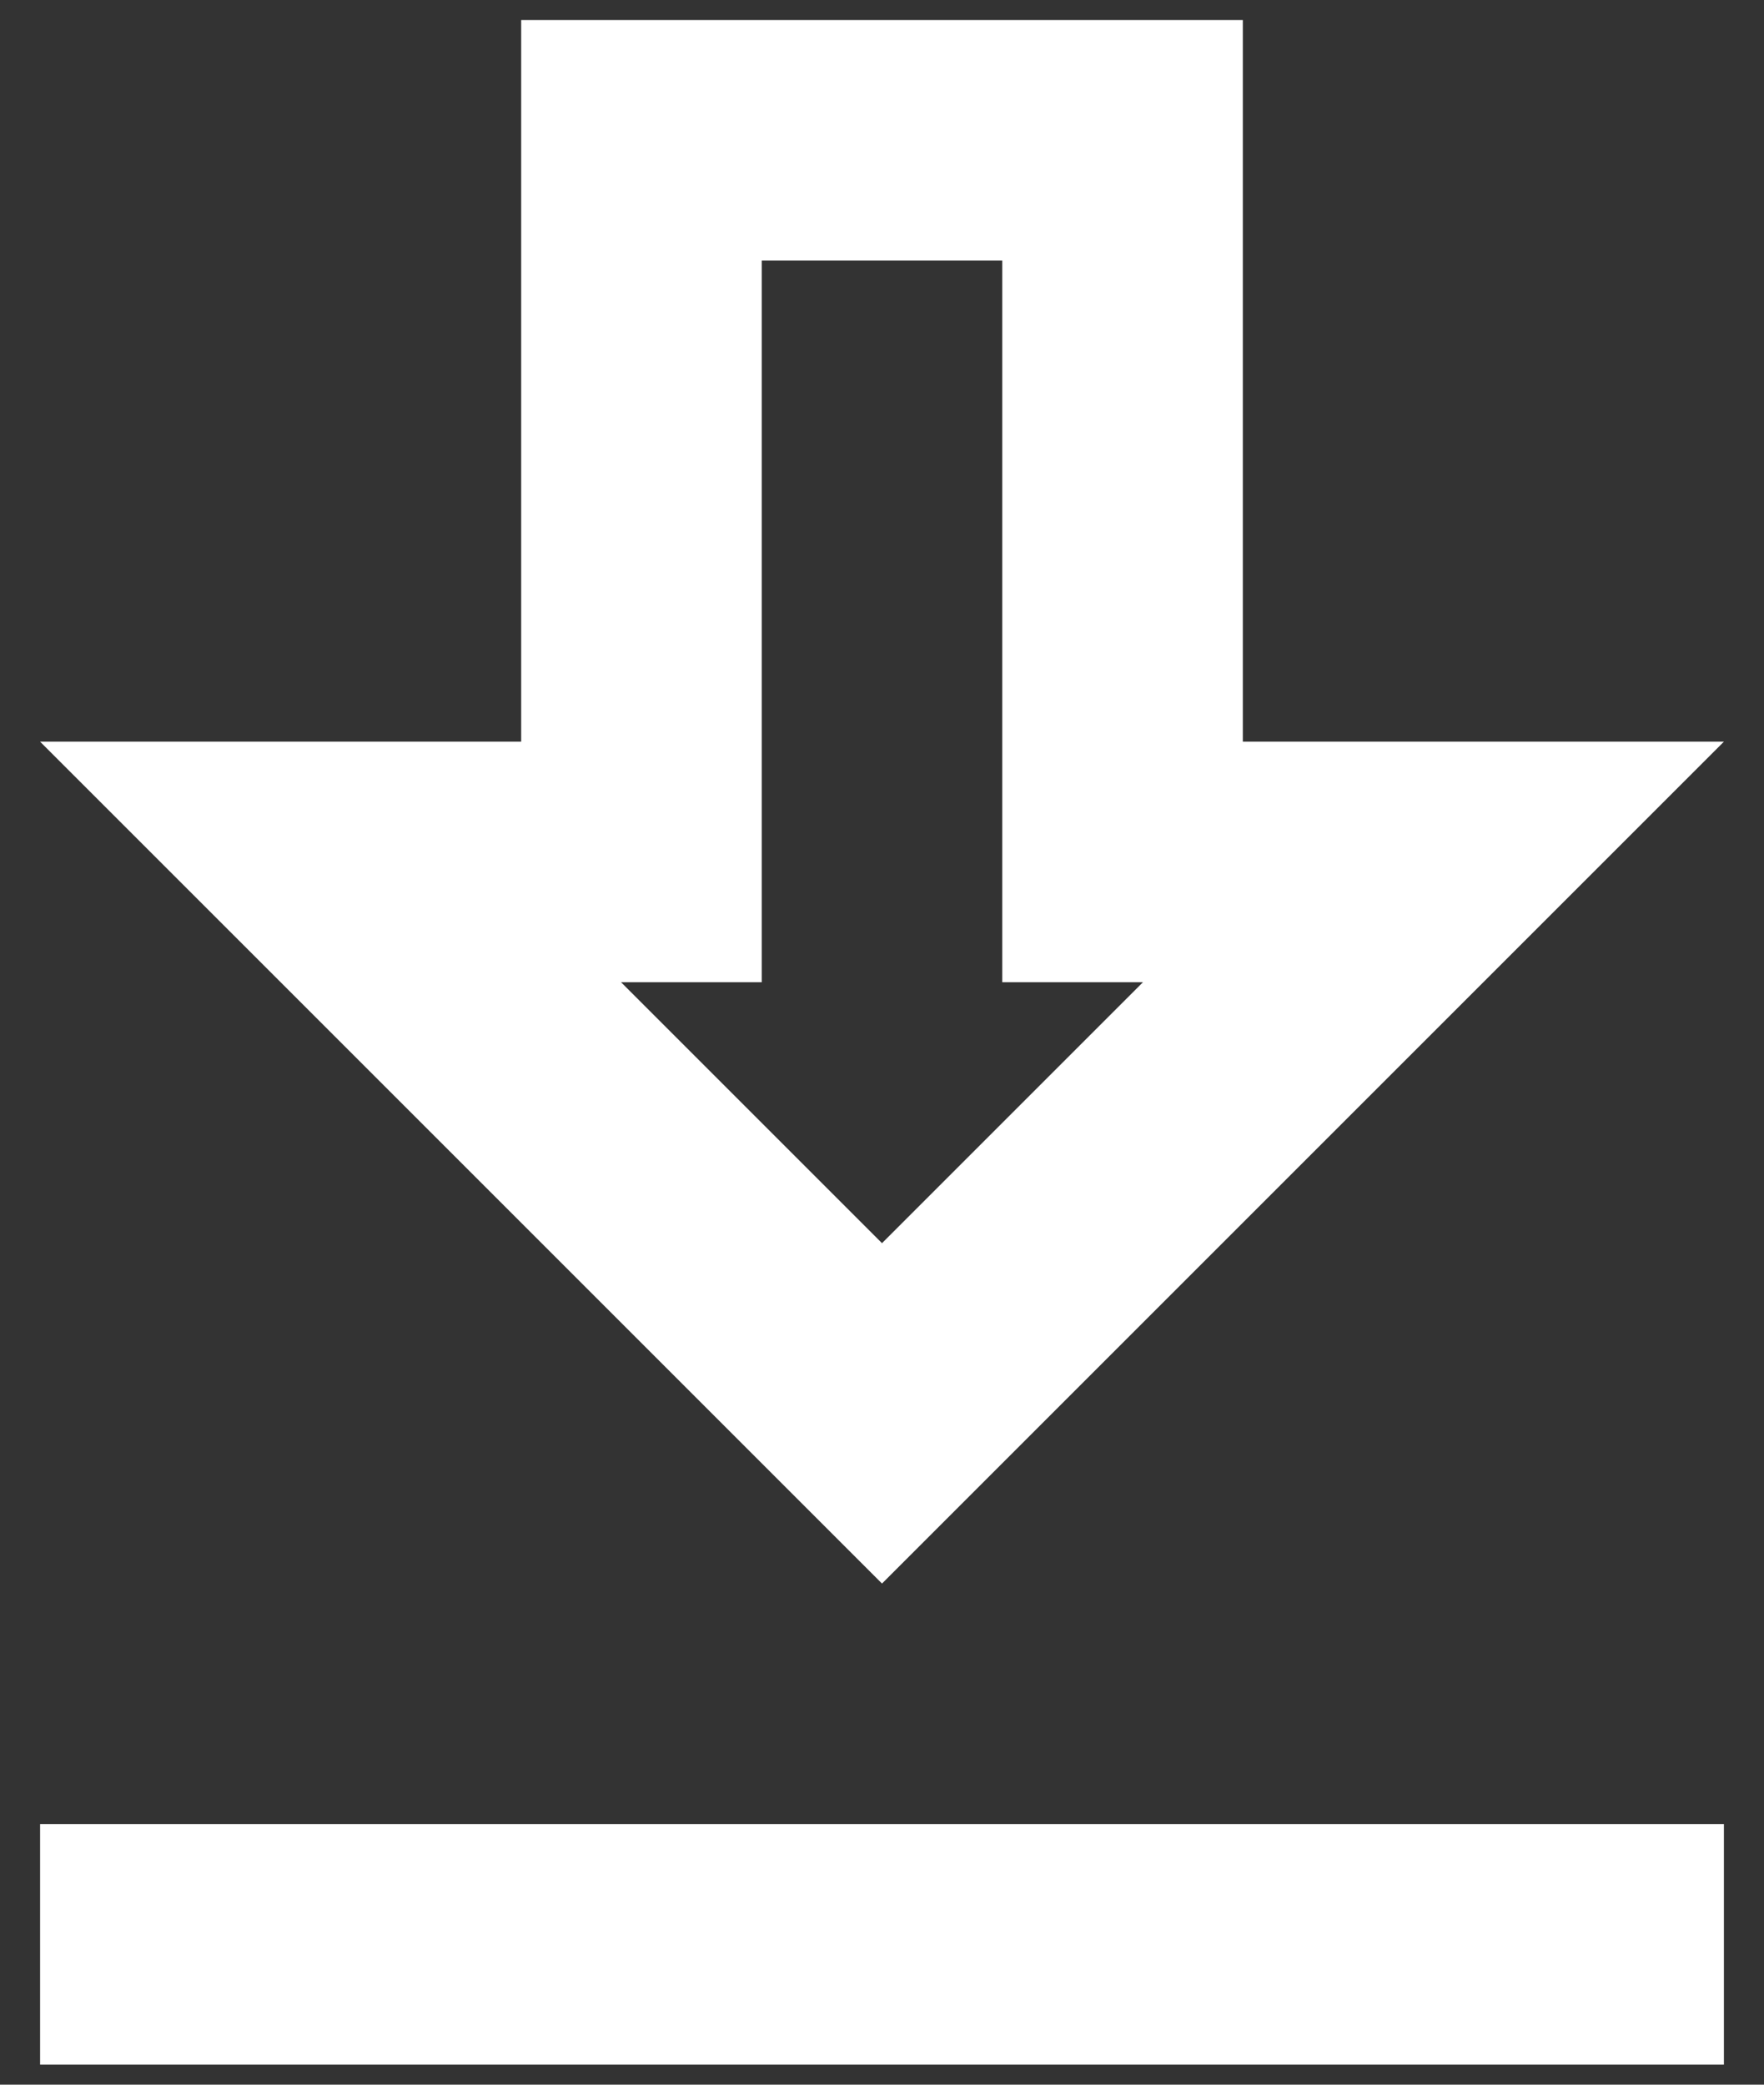
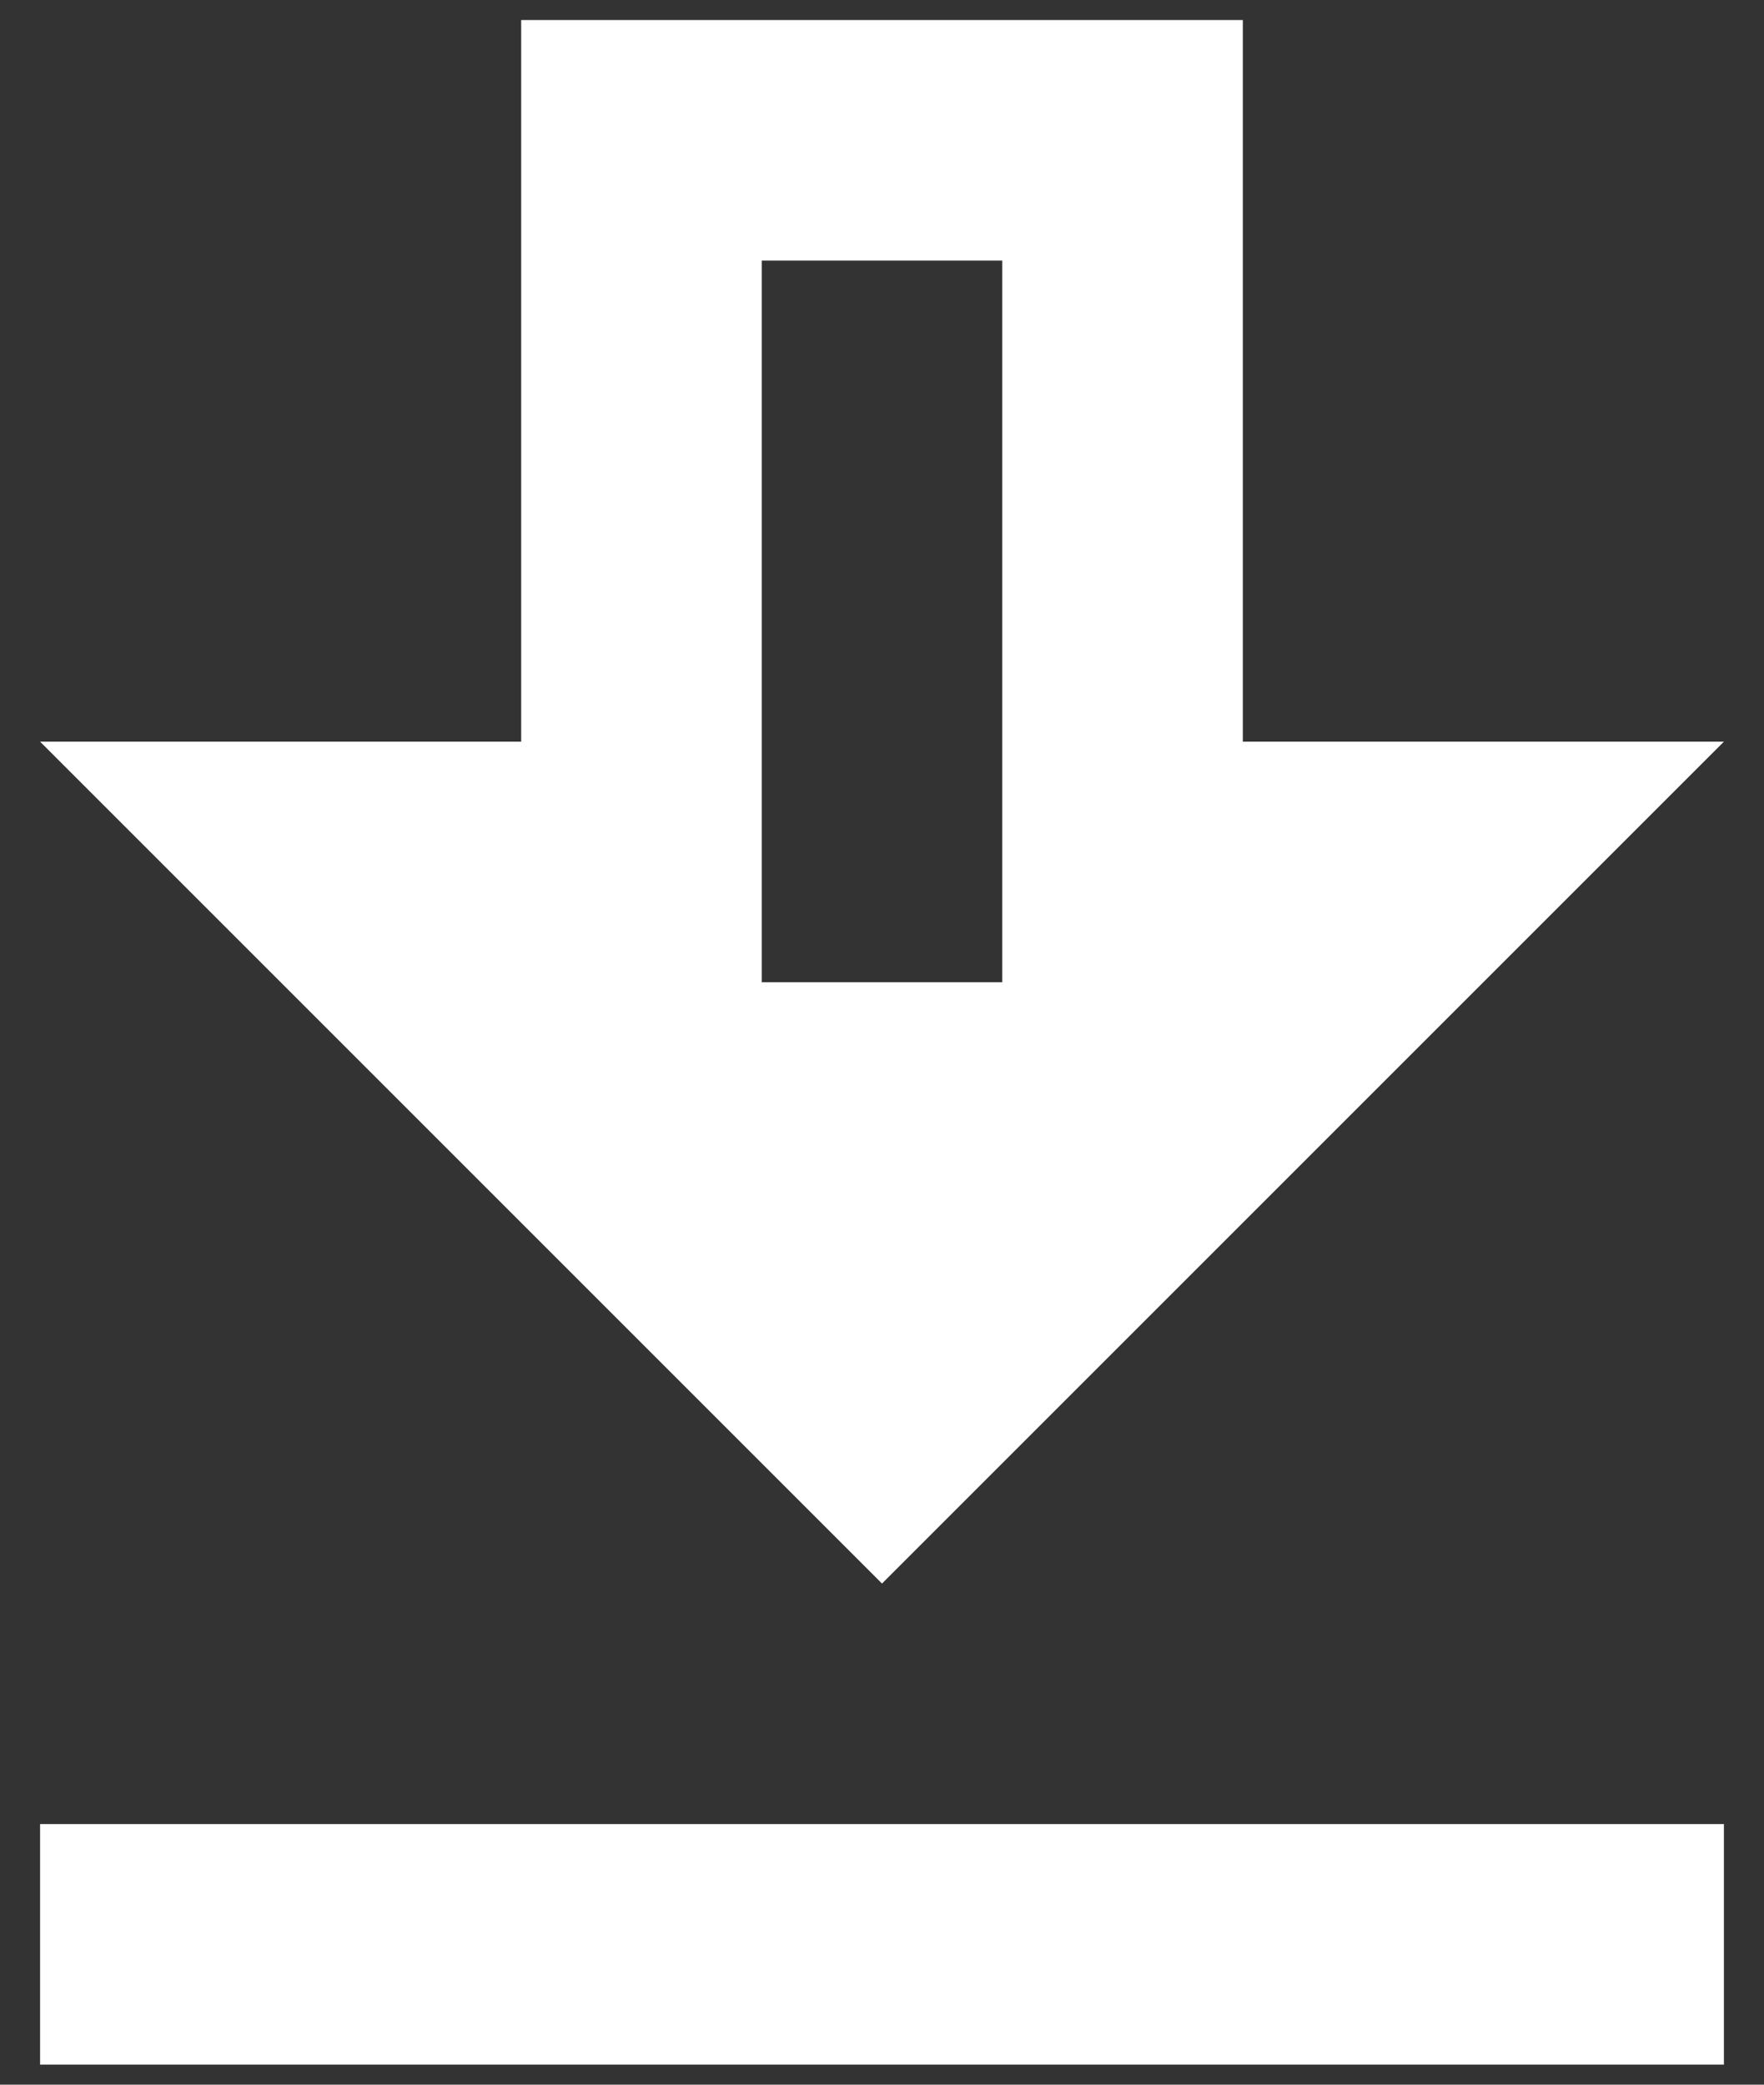
<svg xmlns="http://www.w3.org/2000/svg" width="22" height="26" viewBox="0 0 22 26" fill="none">
  <rect x="0" y="0" width="22" height="26" fill="#333333" stroke="none" />
-   <path d="M21.5 9.25H15.5V0.25H6.5V9.25H0.5L11 19.75L21.5 9.25ZM9.5 12.25V3.25H12.5V12.25H14.255L11 15.505L7.745 12.25H9.5ZM0.5 22.75H21.5V25.75H0.5V22.75Z" fill="white" />
+   <path d="M21.5 9.25H15.5V0.25H6.5V9.25H0.5L11 19.75L21.5 9.25ZM9.5 12.25V3.25H12.5V12.25H14.255L7.745 12.25H9.5ZM0.5 22.75H21.5V25.75H0.5V22.75Z" fill="white" />
</svg>